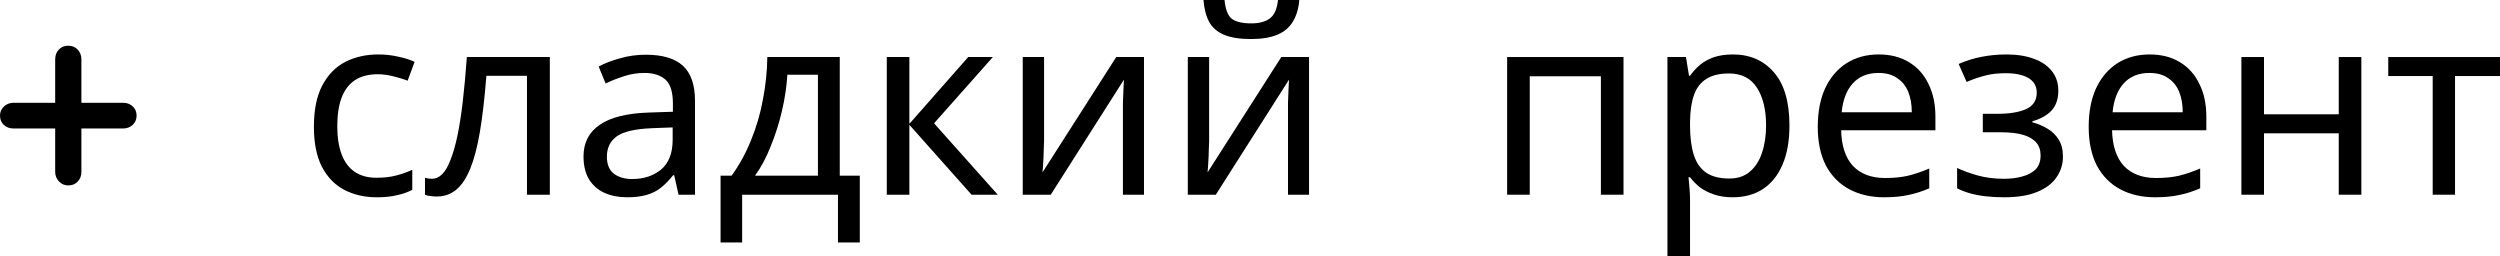
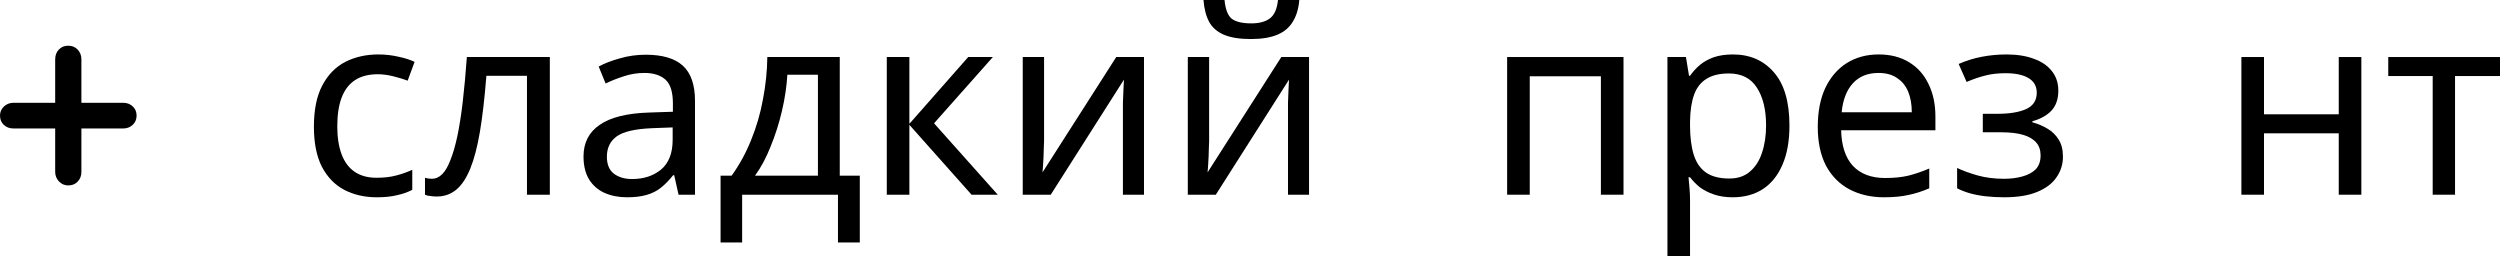
<svg xmlns="http://www.w3.org/2000/svg" viewBox="0 0 180.438 18.503" fill="none">
  <path d="M5.875 7.418H8.881C9.164 7.418 9.397 7.505 9.578 7.68C9.765 7.849 9.858 8.069 9.858 8.341C9.858 8.613 9.765 8.836 9.578 9.011C9.397 9.186 9.164 9.273 8.881 9.273H5.875V12.406C5.875 12.689 5.785 12.925 5.604 13.112C5.429 13.293 5.202 13.383 4.925 13.383C4.665 13.383 4.442 13.287 4.255 13.094C4.074 12.901 3.983 12.671 3.983 12.406V9.273H0.978C0.694 9.273 0.459 9.186 0.272 9.011C0.091 8.836 0 8.613 0 8.341C0 8.088 0.094 7.87 0.281 7.689C0.474 7.508 0.706 7.418 0.978 7.418H3.983V4.285C3.983 3.996 4.071 3.76 4.246 3.579C4.421 3.392 4.647 3.299 4.925 3.299C5.202 3.299 5.429 3.392 5.604 3.579C5.785 3.766 5.875 4.002 5.875 4.285V7.418Z" fill="black" />
  <path d="M27.198 14.239C26.32 14.239 25.536 14.06 24.843 13.701C24.164 13.343 23.626 12.786 23.23 12.032C22.847 11.278 22.656 10.314 22.656 9.14C22.656 7.917 22.86 6.922 23.268 6.155C23.675 5.389 24.225 4.827 24.918 4.468C25.622 4.11 26.419 3.93 27.309 3.93C27.816 3.93 28.304 3.986 28.774 4.097C29.244 4.196 29.627 4.32 29.923 4.468L29.423 5.822C29.126 5.71 28.78 5.605 28.385 5.506C27.989 5.408 27.618 5.358 27.272 5.358C26.605 5.358 26.055 5.5 25.622 5.784C25.19 6.069 24.868 6.489 24.658 7.045C24.448 7.601 24.343 8.294 24.343 9.122C24.343 9.913 24.448 10.586 24.658 11.143C24.868 11.699 25.183 12.119 25.604 12.403C26.024 12.688 26.549 12.83 27.18 12.83C27.723 12.83 28.199 12.774 28.607 12.663C29.027 12.552 29.411 12.416 29.756 12.255V13.701C29.423 13.874 29.052 14.004 28.644 14.09C28.249 14.189 27.767 14.239 27.198 14.239Z" fill="black" />
  <path d="M39.684 14.053H38.034V5.469H35.105C34.981 7.039 34.827 8.38 34.641 9.492C34.456 10.593 34.221 11.489 33.937 12.181C33.653 12.873 33.312 13.38 32.917 13.701C32.521 14.022 32.058 14.183 31.527 14.183C31.366 14.183 31.205 14.171 31.044 14.146C30.896 14.134 30.773 14.103 30.674 14.053V12.83C30.748 12.854 30.828 12.873 30.915 12.885C31.001 12.898 31.088 12.904 31.174 12.904C31.446 12.904 31.694 12.793 31.916 12.57C32.138 12.348 32.336 12.008 32.509 11.55C32.695 11.093 32.861 10.518 33.01 9.826C33.158 9.122 33.288 8.294 33.399 7.342C33.51 6.39 33.609 5.315 33.696 4.116H39.684V14.053Z" fill="black" />
  <path d="M46.602 3.949C47.813 3.949 48.709 4.215 49.29 4.746C49.871 5.278 50.162 6.124 50.162 7.286V14.053H48.975L48.66 12.644H48.586C48.301 13.003 48.005 13.306 47.696 13.553C47.399 13.788 47.053 13.961 46.658 14.072C46.274 14.183 45.805 14.239 45.249 14.239C44.655 14.239 44.117 14.134 43.635 13.924C43.166 13.713 42.795 13.392 42.523 12.959C42.251 12.514 42.115 11.958 42.115 11.291C42.115 10.302 42.505 9.542 43.283 9.01C44.062 8.467 45.261 8.17 46.88 8.121L48.567 8.065V7.472C48.567 6.643 48.388 6.069 48.029 5.747C47.671 5.426 47.164 5.265 46.509 5.265C45.99 5.265 45.496 5.346 45.026 5.506C44.556 5.655 44.117 5.828 43.71 6.025L43.209 4.802C43.642 4.567 44.155 4.369 44.748 4.209C45.341 4.036 45.959 3.949 46.602 3.949ZM47.084 9.251C45.848 9.301 44.989 9.499 44.507 9.845C44.037 10.191 43.802 10.679 43.802 11.309C43.802 11.866 43.969 12.273 44.303 12.533C44.649 12.793 45.088 12.922 45.619 12.922C46.46 12.922 47.158 12.694 47.714 12.236C48.271 11.767 48.549 11.05 48.549 10.086V9.196L47.084 9.251Z" fill="black" />
  <path d="M60.61 4.116V12.681H62.056V17.502H60.48V14.053H53.564V17.502H52.007V12.681H52.804C53.373 11.89 53.843 11.031 54.213 10.104C54.597 9.165 54.881 8.188 55.066 7.175C55.264 6.149 55.369 5.129 55.382 4.116H60.61ZM56.828 5.395C56.778 6.236 56.648 7.107 56.438 8.009C56.228 8.899 55.956 9.752 55.622 10.568C55.301 11.384 54.924 12.088 54.492 12.681H59.034V5.395H56.828Z" fill="black" />
  <path d="M69.881 4.116H71.661L67.415 8.899L72.013 14.053H70.122L65.635 9.01V14.053H64.004V4.116H65.635V8.936L69.881 4.116Z" fill="black" />
  <path d="M75.356 10.178C75.356 10.29 75.349 10.45 75.337 10.661C75.337 10.858 75.331 11.075 75.318 11.309C75.306 11.532 75.294 11.748 75.281 11.958C75.269 12.156 75.257 12.317 75.244 12.44L80.565 4.116H82.568V14.053H81.047V8.195C81.047 7.997 81.047 7.737 81.047 7.416C81.06 7.095 81.072 6.779 81.084 6.47C81.097 6.149 81.109 5.908 81.121 5.747L75.837 14.053H73.817V4.116H75.356V10.178Z" fill="black" />
  <path d="M93.777 0C93.727 0.618 93.573 1.137 93.313 1.557C93.066 1.978 92.695 2.293 92.201 2.503C91.706 2.713 91.063 2.818 90.272 2.818C89.469 2.818 88.82 2.713 88.326 2.503C87.844 2.293 87.491 1.984 87.269 1.576C87.046 1.156 86.91 0.63 86.861 0H88.381C88.443 0.667 88.616 1.119 88.9 1.353C89.197 1.576 89.667 1.687 90.309 1.687C90.878 1.687 91.323 1.57 91.645 1.335C91.978 1.088 92.176 0.643 92.238 0H93.777ZM87.269 10.178C87.269 10.29 87.263 10.45 87.251 10.661C87.251 10.858 87.244 11.075 87.232 11.309C87.22 11.532 87.207 11.748 87.195 11.958C87.182 12.156 87.17 12.317 87.158 12.44L92.479 4.116H94.481V14.053H92.961V8.195C92.961 7.997 92.961 7.737 92.961 7.416C92.973 7.095 92.986 6.779 92.998 6.47C93.01 6.149 93.023 5.908 93.035 5.747L87.751 14.053H85.73V4.116H87.269V10.178Z" fill="black" />
  <path d="M117.177 4.116V14.053H115.545V5.506H110.41V14.053H108.778V4.116H117.177Z" fill="black" />
  <path d="M125.075 3.93C126.299 3.93 127.282 4.357 128.023 5.21C128.777 6.063 129.154 7.348 129.154 9.066C129.154 10.191 128.981 11.143 128.635 11.921C128.302 12.688 127.825 13.268 127.208 13.664C126.602 14.047 125.885 14.239 125.057 14.239C124.55 14.239 124.099 14.171 123.703 14.035C123.308 13.899 122.968 13.726 122.684 13.516C122.412 13.293 122.177 13.052 121.979 12.793H121.868C121.893 13.003 121.918 13.268 121.942 13.59C121.967 13.911 121.979 14.189 121.979 14.424V18.503H120.348V4.116H121.683L121.905 5.469H121.979C122.177 5.185 122.412 4.925 122.684 4.691C122.968 4.456 123.302 4.27 123.685 4.134C124.081 3.998 124.544 3.93 125.075 3.93ZM124.779 5.302C124.112 5.302 123.574 5.432 123.166 5.692C122.758 5.939 122.461 6.316 122.276 6.823C122.09 7.329 121.992 7.972 121.979 8.751V9.066C121.979 9.882 122.066 10.574 122.239 11.143C122.412 11.711 122.702 12.144 123.11 12.44C123.53 12.737 124.099 12.885 124.816 12.885C125.422 12.885 125.916 12.718 126.299 12.385C126.695 12.051 126.985 11.6 127.17 11.031C127.368 10.45 127.467 9.789 127.467 9.048C127.467 7.91 127.245 7.002 126.8 6.322C126.367 5.642 125.693 5.302 124.779 5.302Z" fill="black" />
  <path d="M135.592 3.93C136.445 3.93 137.174 4.116 137.78 4.487C138.398 4.857 138.867 5.383 139.189 6.063C139.522 6.73 139.689 7.515 139.689 8.417V9.4H132.885C132.91 10.525 133.194 11.384 133.738 11.977C134.294 12.558 135.067 12.848 136.055 12.848C136.686 12.848 137.242 12.793 137.724 12.681C138.219 12.558 138.725 12.385 139.244 12.162V13.59C138.738 13.812 138.237 13.973 137.743 14.072C137.248 14.183 136.661 14.239 135.981 14.239C135.042 14.239 134.208 14.047 133.479 13.664C132.762 13.281 132.199 12.712 131.791 11.958C131.396 11.192 131.198 10.259 131.198 9.159C131.198 8.071 131.377 7.138 131.736 6.359C132.106 5.581 132.619 4.981 133.275 4.561C133.942 4.141 134.714 3.93 135.592 3.93ZM135.574 5.265C134.795 5.265 134.177 5.519 133.719 6.025C133.275 6.52 133.009 7.212 132.922 8.102H137.984C137.984 7.533 137.897 7.039 137.724 6.619C137.551 6.199 137.285 5.871 136.927 5.636C136.581 5.389 136.13 5.265 135.574 5.265Z" fill="black" />
  <path d="M144.833 3.93C145.587 3.93 146.242 4.036 146.799 4.246C147.355 4.443 147.787 4.74 148.096 5.136C148.405 5.519 148.56 5.988 148.56 6.545C148.56 7.15 148.393 7.632 148.059 7.991C147.726 8.337 147.268 8.59 146.687 8.751V8.825C147.083 8.936 147.447 9.091 147.781 9.289C148.115 9.486 148.381 9.746 148.578 10.067C148.788 10.389 148.894 10.803 148.894 11.309C148.894 11.853 148.739 12.348 148.43 12.793C148.133 13.238 147.67 13.59 147.04 13.849C146.422 14.109 145.624 14.239 144.648 14.239C144.178 14.239 143.727 14.214 143.295 14.165C142.874 14.115 142.491 14.041 142.145 13.942C141.811 13.843 141.515 13.726 141.255 13.59V12.125C141.675 12.323 142.17 12.502 142.738 12.663C143.319 12.824 143.95 12.904 144.629 12.904C145.124 12.904 145.569 12.848 145.964 12.737C146.372 12.626 146.693 12.453 146.928 12.218C147.163 11.971 147.28 11.637 147.28 11.217C147.28 10.834 147.176 10.525 146.965 10.29C146.755 10.042 146.44 9.857 146.02 9.734C145.612 9.61 145.087 9.548 144.444 9.548H143.109V8.213H144.185C145.037 8.213 145.717 8.102 146.224 7.879C146.743 7.645 147.003 7.249 147.003 6.693C147.003 6.223 146.805 5.871 146.409 5.636C146.026 5.401 145.47 5.284 144.741 5.284C144.197 5.284 143.715 5.34 143.295 5.451C142.887 5.55 142.435 5.704 141.941 5.914L141.366 4.616C141.898 4.382 142.454 4.209 143.035 4.097C143.616 3.986 144.215 3.93 144.833 3.93Z" fill="black" />
-   <path d="M155.146 3.93C155.999 3.93 156.728 4.116 157.334 4.487C157.952 4.857 158.421 5.383 158.743 6.063C159.076 6.73 159.243 7.515 159.243 8.417V9.4H152.439C152.464 10.525 152.748 11.384 153.292 11.977C153.848 12.558 154.621 12.848 155.609 12.848C156.24 12.848 156.796 12.793 157.278 12.681C157.772 12.558 158.279 12.385 158.798 12.162V13.59C158.291 13.812 157.791 13.973 157.297 14.072C156.802 14.183 156.215 14.239 155.535 14.239C154.596 14.239 153.761 14.047 153.032 13.664C152.315 13.281 151.753 12.712 151.345 11.958C150.95 11.192 150.752 10.259 150.752 9.159C150.752 8.071 150.931 7.138 151.29 6.359C151.66 5.581 152.173 4.981 152.828 4.561C153.496 4.141 154.268 3.93 155.146 3.93ZM155.127 5.265C154.349 5.265 153.731 5.519 153.273 6.025C152.828 6.52 152.563 7.212 152.476 8.102H157.538C157.538 7.533 157.451 7.039 157.278 6.619C157.105 6.199 156.839 5.871 156.481 5.636C156.135 5.389 155.684 5.265 155.127 5.265Z" fill="black" />
  <path d="M163.405 4.116V8.25H168.8V4.116H170.431V14.053H168.8V9.622H163.405V14.053H161.773V4.116H163.405Z" fill="black" />
  <path d="M180.438 5.488H177.193V14.053H175.58V5.488H172.373V4.116H180.438V5.488Z" fill="black" />
</svg>